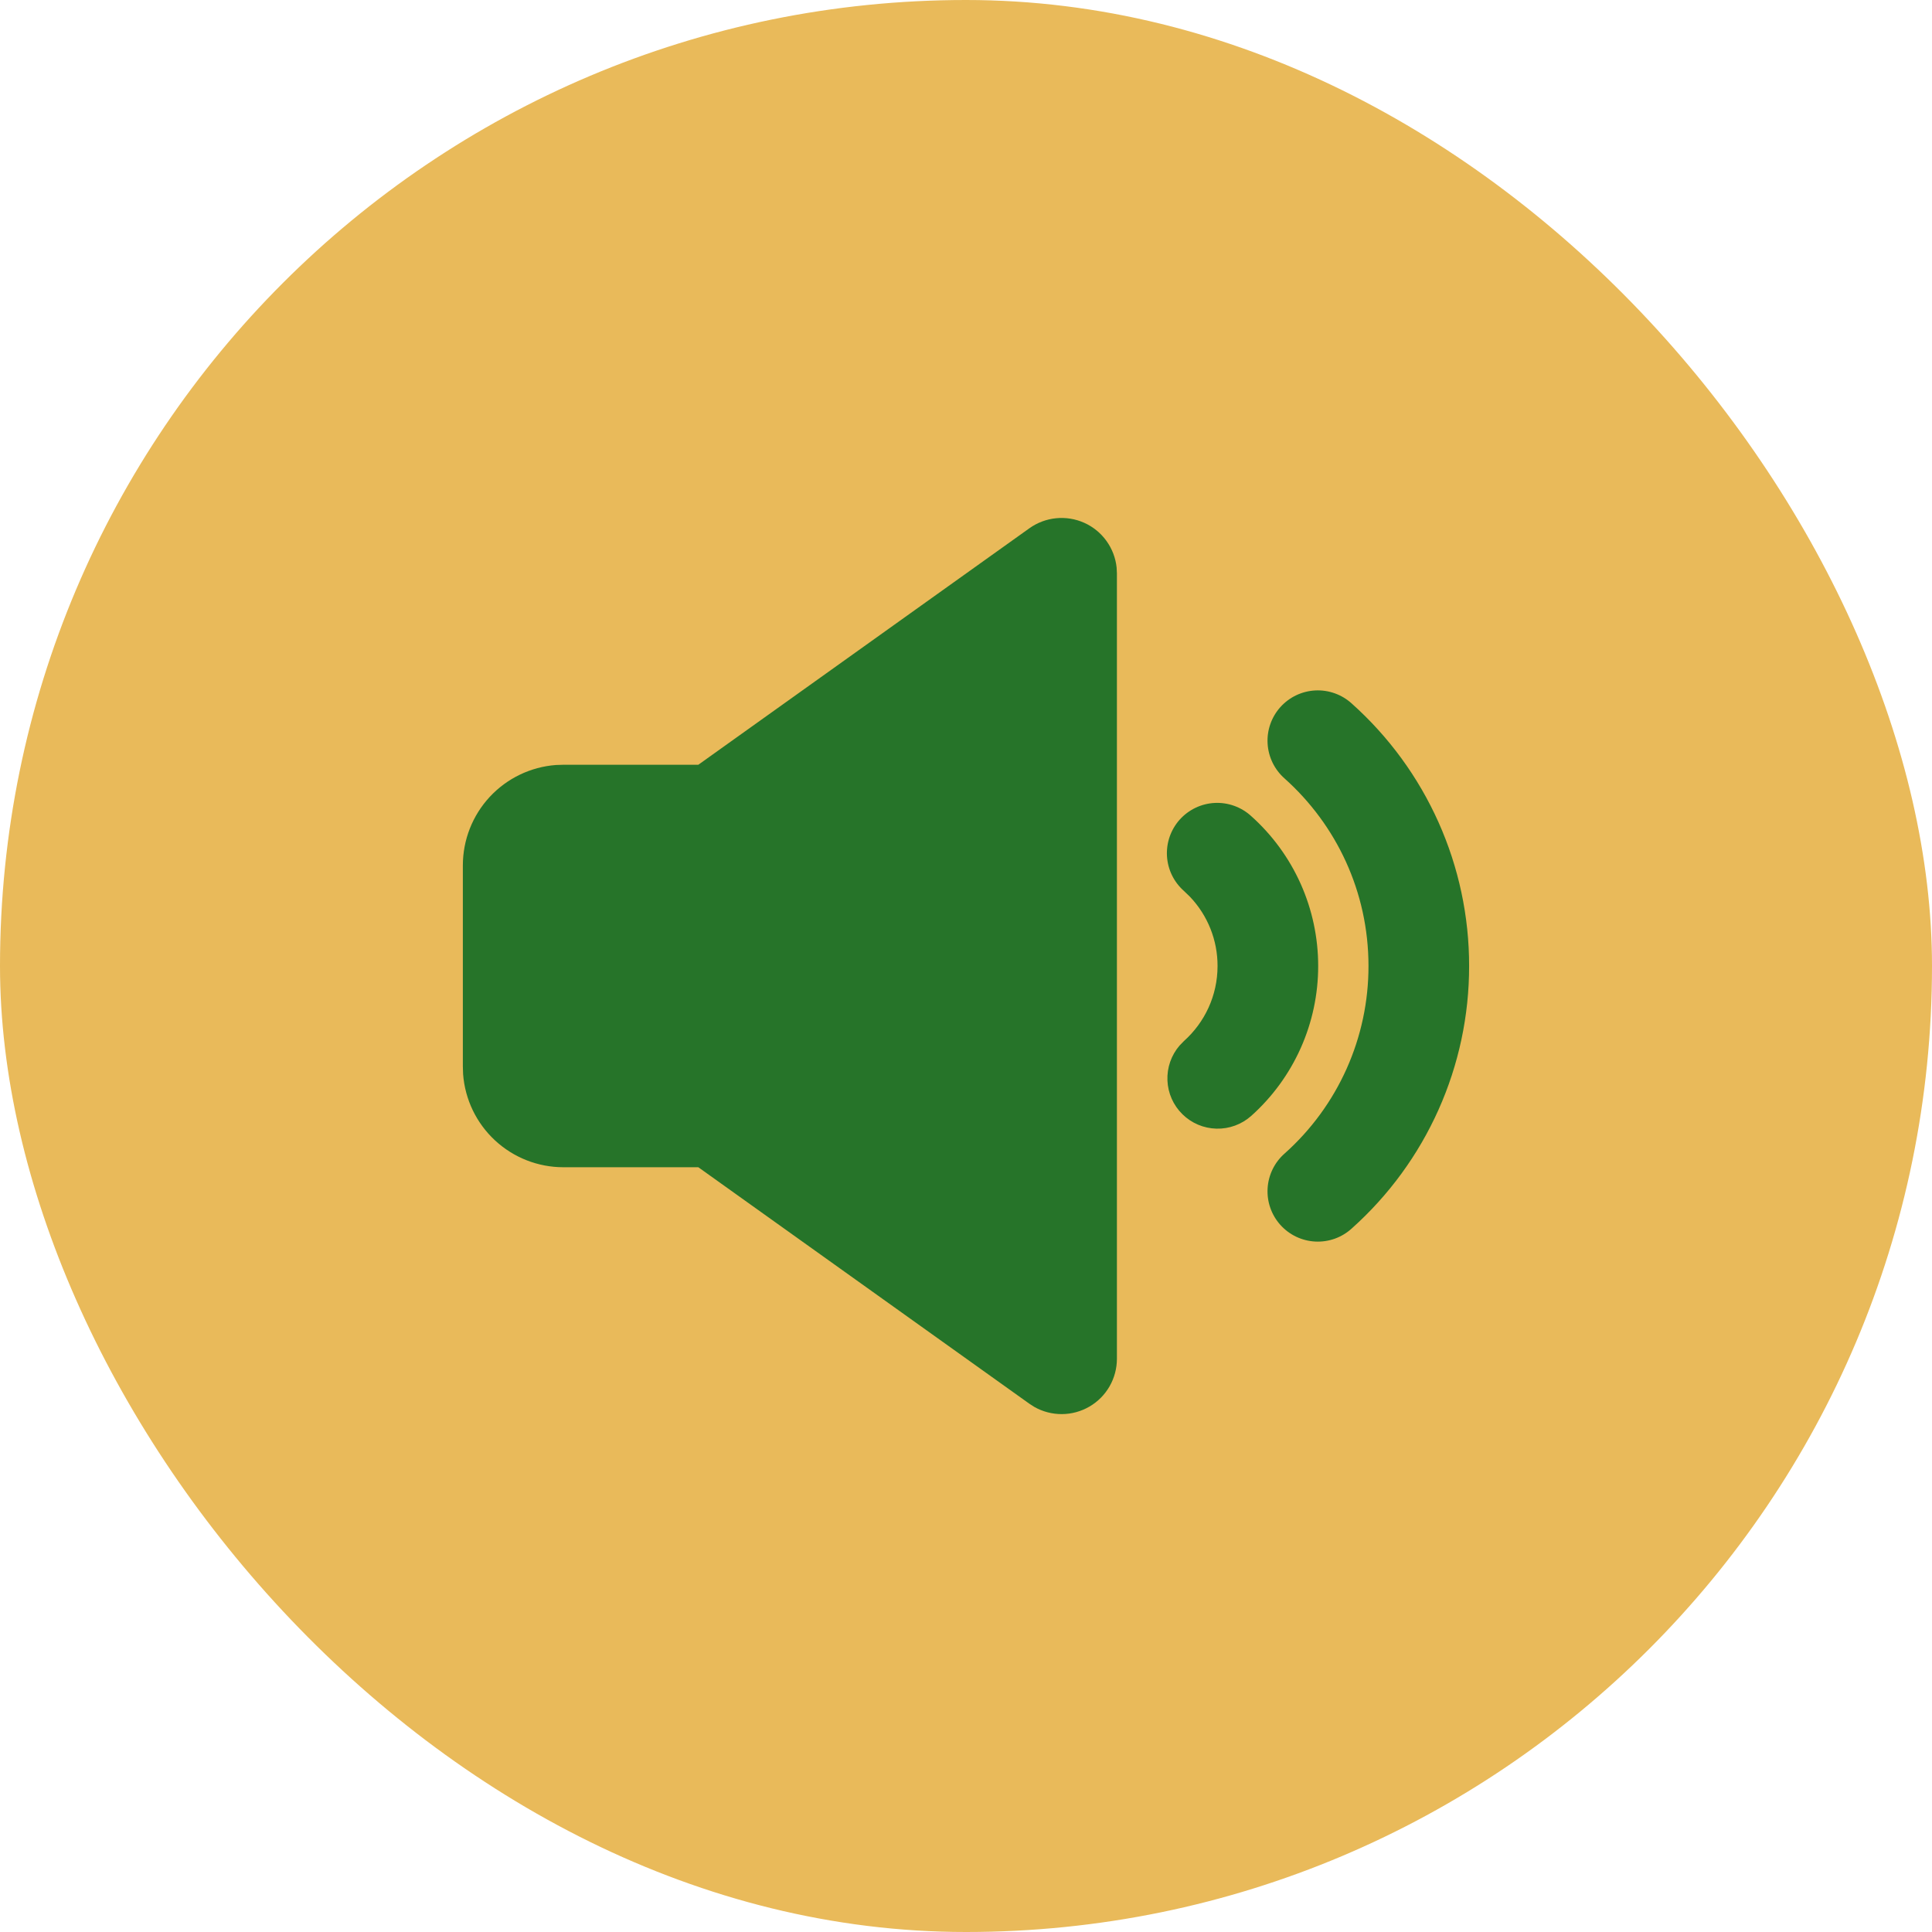
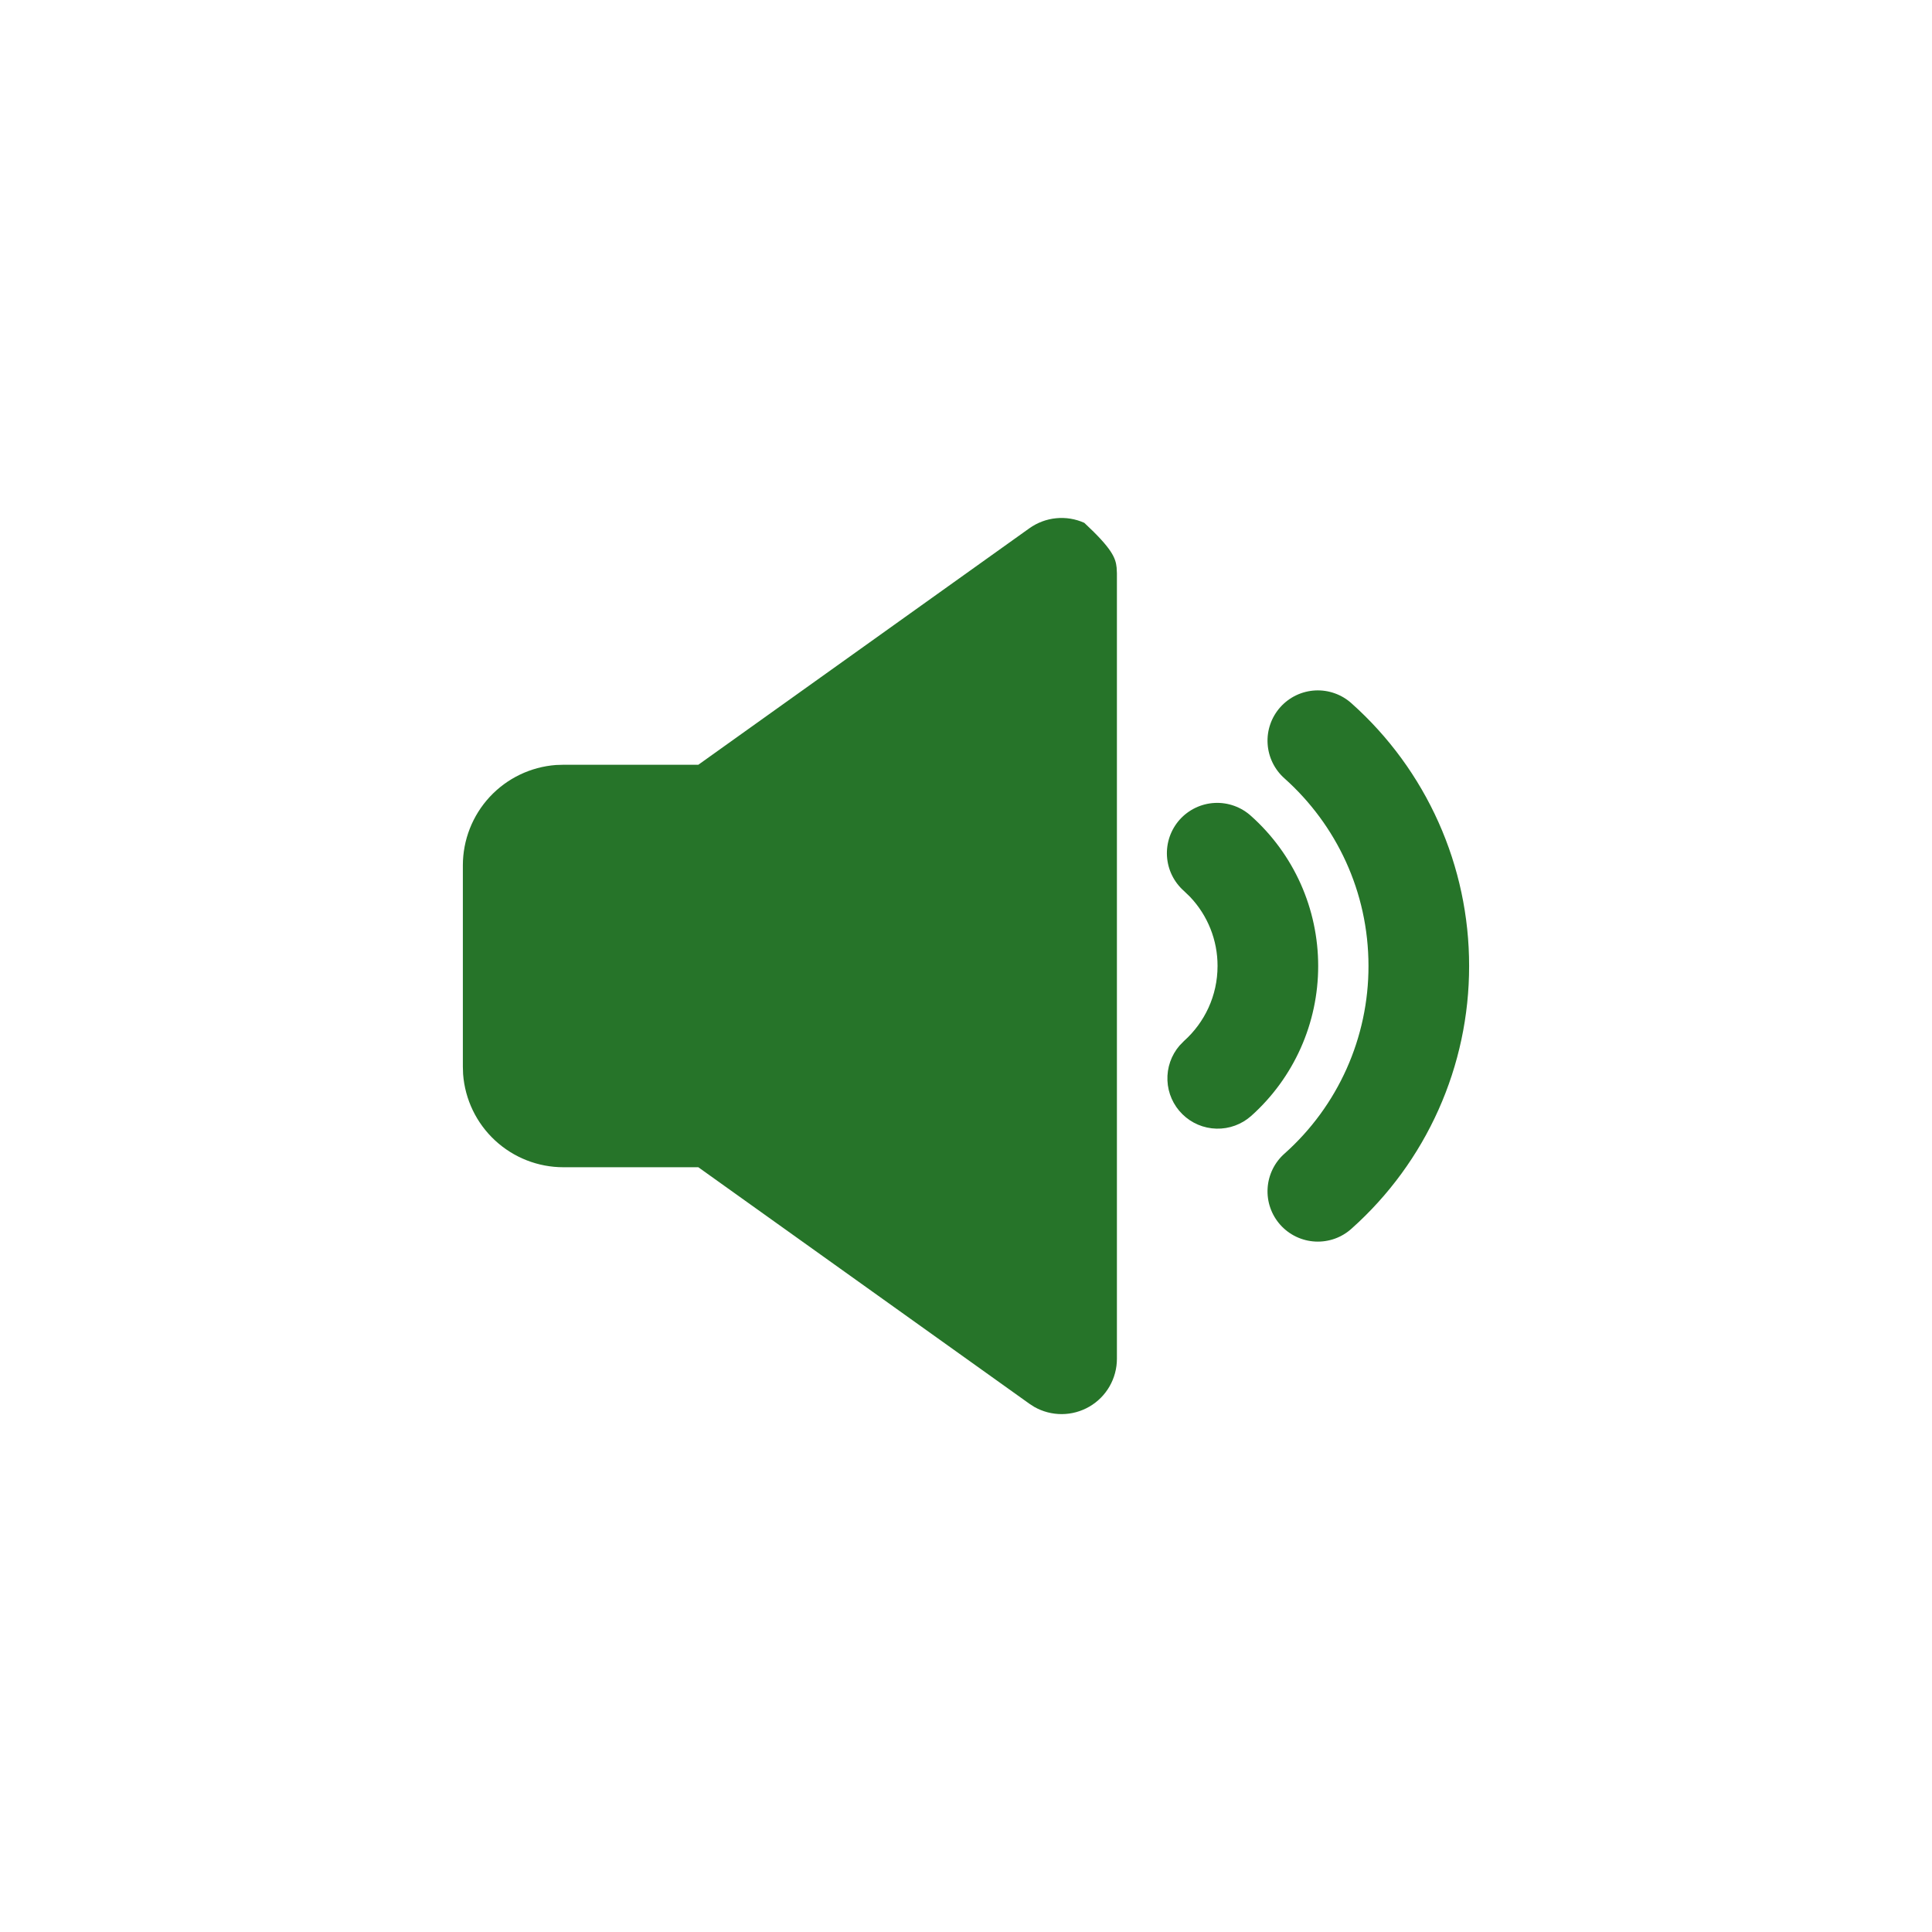
<svg xmlns="http://www.w3.org/2000/svg" width="80" height="80" viewBox="0 0 80 80" fill="none">
-   <rect width="80" height="80" rx="40" fill="#E9BA5A" />
  <g clip-path="url(#clip0_203_18)">
-     <path d="M42.624 21.875C42.95 21.642 43.332 21.498 43.731 21.459C44.13 21.419 44.532 21.485 44.898 21.649C45.263 21.813 45.58 22.071 45.814 22.396C46.049 22.721 46.195 23.101 46.237 23.5L46.249 23.738V56.263C46.249 56.663 46.144 57.057 45.945 57.405C45.745 57.753 45.458 58.042 45.111 58.244C44.765 58.445 44.371 58.553 43.971 58.555C43.57 58.557 43.175 58.454 42.826 58.256L42.626 58.127L28.916 48.333H23.333C22.282 48.334 21.269 47.937 20.498 47.222C19.727 46.507 19.255 45.528 19.176 44.479L19.166 44.167V35.833C19.166 34.782 19.563 33.77 20.277 32.999C20.992 32.228 21.972 31.756 23.02 31.677L23.333 31.667H28.916L42.624 21.875ZM55.972 29.131C57.503 30.498 58.727 32.173 59.565 34.046C60.403 35.919 60.835 37.948 60.833 40C60.835 42.052 60.403 44.081 59.565 45.954C58.727 47.827 57.503 49.502 55.972 50.869C55.769 51.054 55.531 51.198 55.272 51.291C55.013 51.383 54.738 51.424 54.463 51.41C54.188 51.396 53.919 51.328 53.67 51.209C53.422 51.091 53.2 50.924 53.016 50.719C52.833 50.514 52.691 50.275 52.601 50.015C52.51 49.755 52.472 49.48 52.489 49.205C52.505 48.93 52.576 48.662 52.697 48.414C52.818 48.167 52.986 47.946 53.193 47.765C54.287 46.789 55.162 45.593 55.761 44.254C56.359 42.916 56.668 41.466 56.666 40C56.666 36.917 55.328 34.146 53.193 32.236C52.986 32.054 52.818 31.833 52.697 31.586C52.576 31.338 52.505 31.07 52.489 30.795C52.472 30.52 52.51 30.245 52.601 29.985C52.691 29.725 52.833 29.486 53.016 29.281C53.2 29.076 53.422 28.909 53.67 28.791C53.919 28.672 54.188 28.604 54.463 28.59C54.738 28.576 55.013 28.617 55.272 28.71C55.531 28.802 55.769 28.946 55.972 29.131ZM51.806 33.79C52.68 34.57 53.379 35.527 53.858 36.597C54.336 37.667 54.583 38.826 54.583 39.998C54.584 41.171 54.337 42.331 53.859 43.401C53.38 44.472 52.681 45.429 51.806 46.211C51.41 46.561 50.897 46.749 50.369 46.735C49.84 46.722 49.337 46.508 48.961 46.137C48.584 45.767 48.362 45.267 48.341 44.739C48.319 44.211 48.498 43.694 48.843 43.294L49.026 43.106C49.881 42.34 50.416 41.233 50.416 40C50.419 38.933 50.01 37.907 49.274 37.133L49.026 36.894C48.82 36.712 48.651 36.491 48.53 36.244C48.409 35.997 48.339 35.728 48.322 35.453C48.306 35.179 48.344 34.903 48.434 34.644C48.525 34.384 48.666 34.144 48.849 33.939C49.033 33.734 49.255 33.568 49.504 33.449C49.752 33.33 50.022 33.262 50.296 33.248C50.571 33.234 50.846 33.275 51.105 33.368C51.364 33.461 51.602 33.604 51.806 33.79Z" fill="#267429" />
+     <path d="M42.624 21.875C42.95 21.642 43.332 21.498 43.731 21.459C44.13 21.419 44.532 21.485 44.898 21.649C46.049 22.721 46.195 23.101 46.237 23.5L46.249 23.738V56.263C46.249 56.663 46.144 57.057 45.945 57.405C45.745 57.753 45.458 58.042 45.111 58.244C44.765 58.445 44.371 58.553 43.971 58.555C43.57 58.557 43.175 58.454 42.826 58.256L42.626 58.127L28.916 48.333H23.333C22.282 48.334 21.269 47.937 20.498 47.222C19.727 46.507 19.255 45.528 19.176 44.479L19.166 44.167V35.833C19.166 34.782 19.563 33.77 20.277 32.999C20.992 32.228 21.972 31.756 23.02 31.677L23.333 31.667H28.916L42.624 21.875ZM55.972 29.131C57.503 30.498 58.727 32.173 59.565 34.046C60.403 35.919 60.835 37.948 60.833 40C60.835 42.052 60.403 44.081 59.565 45.954C58.727 47.827 57.503 49.502 55.972 50.869C55.769 51.054 55.531 51.198 55.272 51.291C55.013 51.383 54.738 51.424 54.463 51.41C54.188 51.396 53.919 51.328 53.67 51.209C53.422 51.091 53.2 50.924 53.016 50.719C52.833 50.514 52.691 50.275 52.601 50.015C52.51 49.755 52.472 49.48 52.489 49.205C52.505 48.93 52.576 48.662 52.697 48.414C52.818 48.167 52.986 47.946 53.193 47.765C54.287 46.789 55.162 45.593 55.761 44.254C56.359 42.916 56.668 41.466 56.666 40C56.666 36.917 55.328 34.146 53.193 32.236C52.986 32.054 52.818 31.833 52.697 31.586C52.576 31.338 52.505 31.07 52.489 30.795C52.472 30.52 52.51 30.245 52.601 29.985C52.691 29.725 52.833 29.486 53.016 29.281C53.2 29.076 53.422 28.909 53.67 28.791C53.919 28.672 54.188 28.604 54.463 28.59C54.738 28.576 55.013 28.617 55.272 28.71C55.531 28.802 55.769 28.946 55.972 29.131ZM51.806 33.79C52.68 34.57 53.379 35.527 53.858 36.597C54.336 37.667 54.583 38.826 54.583 39.998C54.584 41.171 54.337 42.331 53.859 43.401C53.38 44.472 52.681 45.429 51.806 46.211C51.41 46.561 50.897 46.749 50.369 46.735C49.84 46.722 49.337 46.508 48.961 46.137C48.584 45.767 48.362 45.267 48.341 44.739C48.319 44.211 48.498 43.694 48.843 43.294L49.026 43.106C49.881 42.34 50.416 41.233 50.416 40C50.419 38.933 50.01 37.907 49.274 37.133L49.026 36.894C48.82 36.712 48.651 36.491 48.53 36.244C48.409 35.997 48.339 35.728 48.322 35.453C48.306 35.179 48.344 34.903 48.434 34.644C48.525 34.384 48.666 34.144 48.849 33.939C49.033 33.734 49.255 33.568 49.504 33.449C49.752 33.33 50.022 33.262 50.296 33.248C50.571 33.234 50.846 33.275 51.105 33.368C51.364 33.461 51.602 33.604 51.806 33.79Z" fill="#267429" />
  </g>
  <defs>
    <clipPath id="clip0_203_18">
      <rect width="50" height="50" fill="white" transform="translate(15 15)" />
    </clipPath>
  </defs>
</svg>